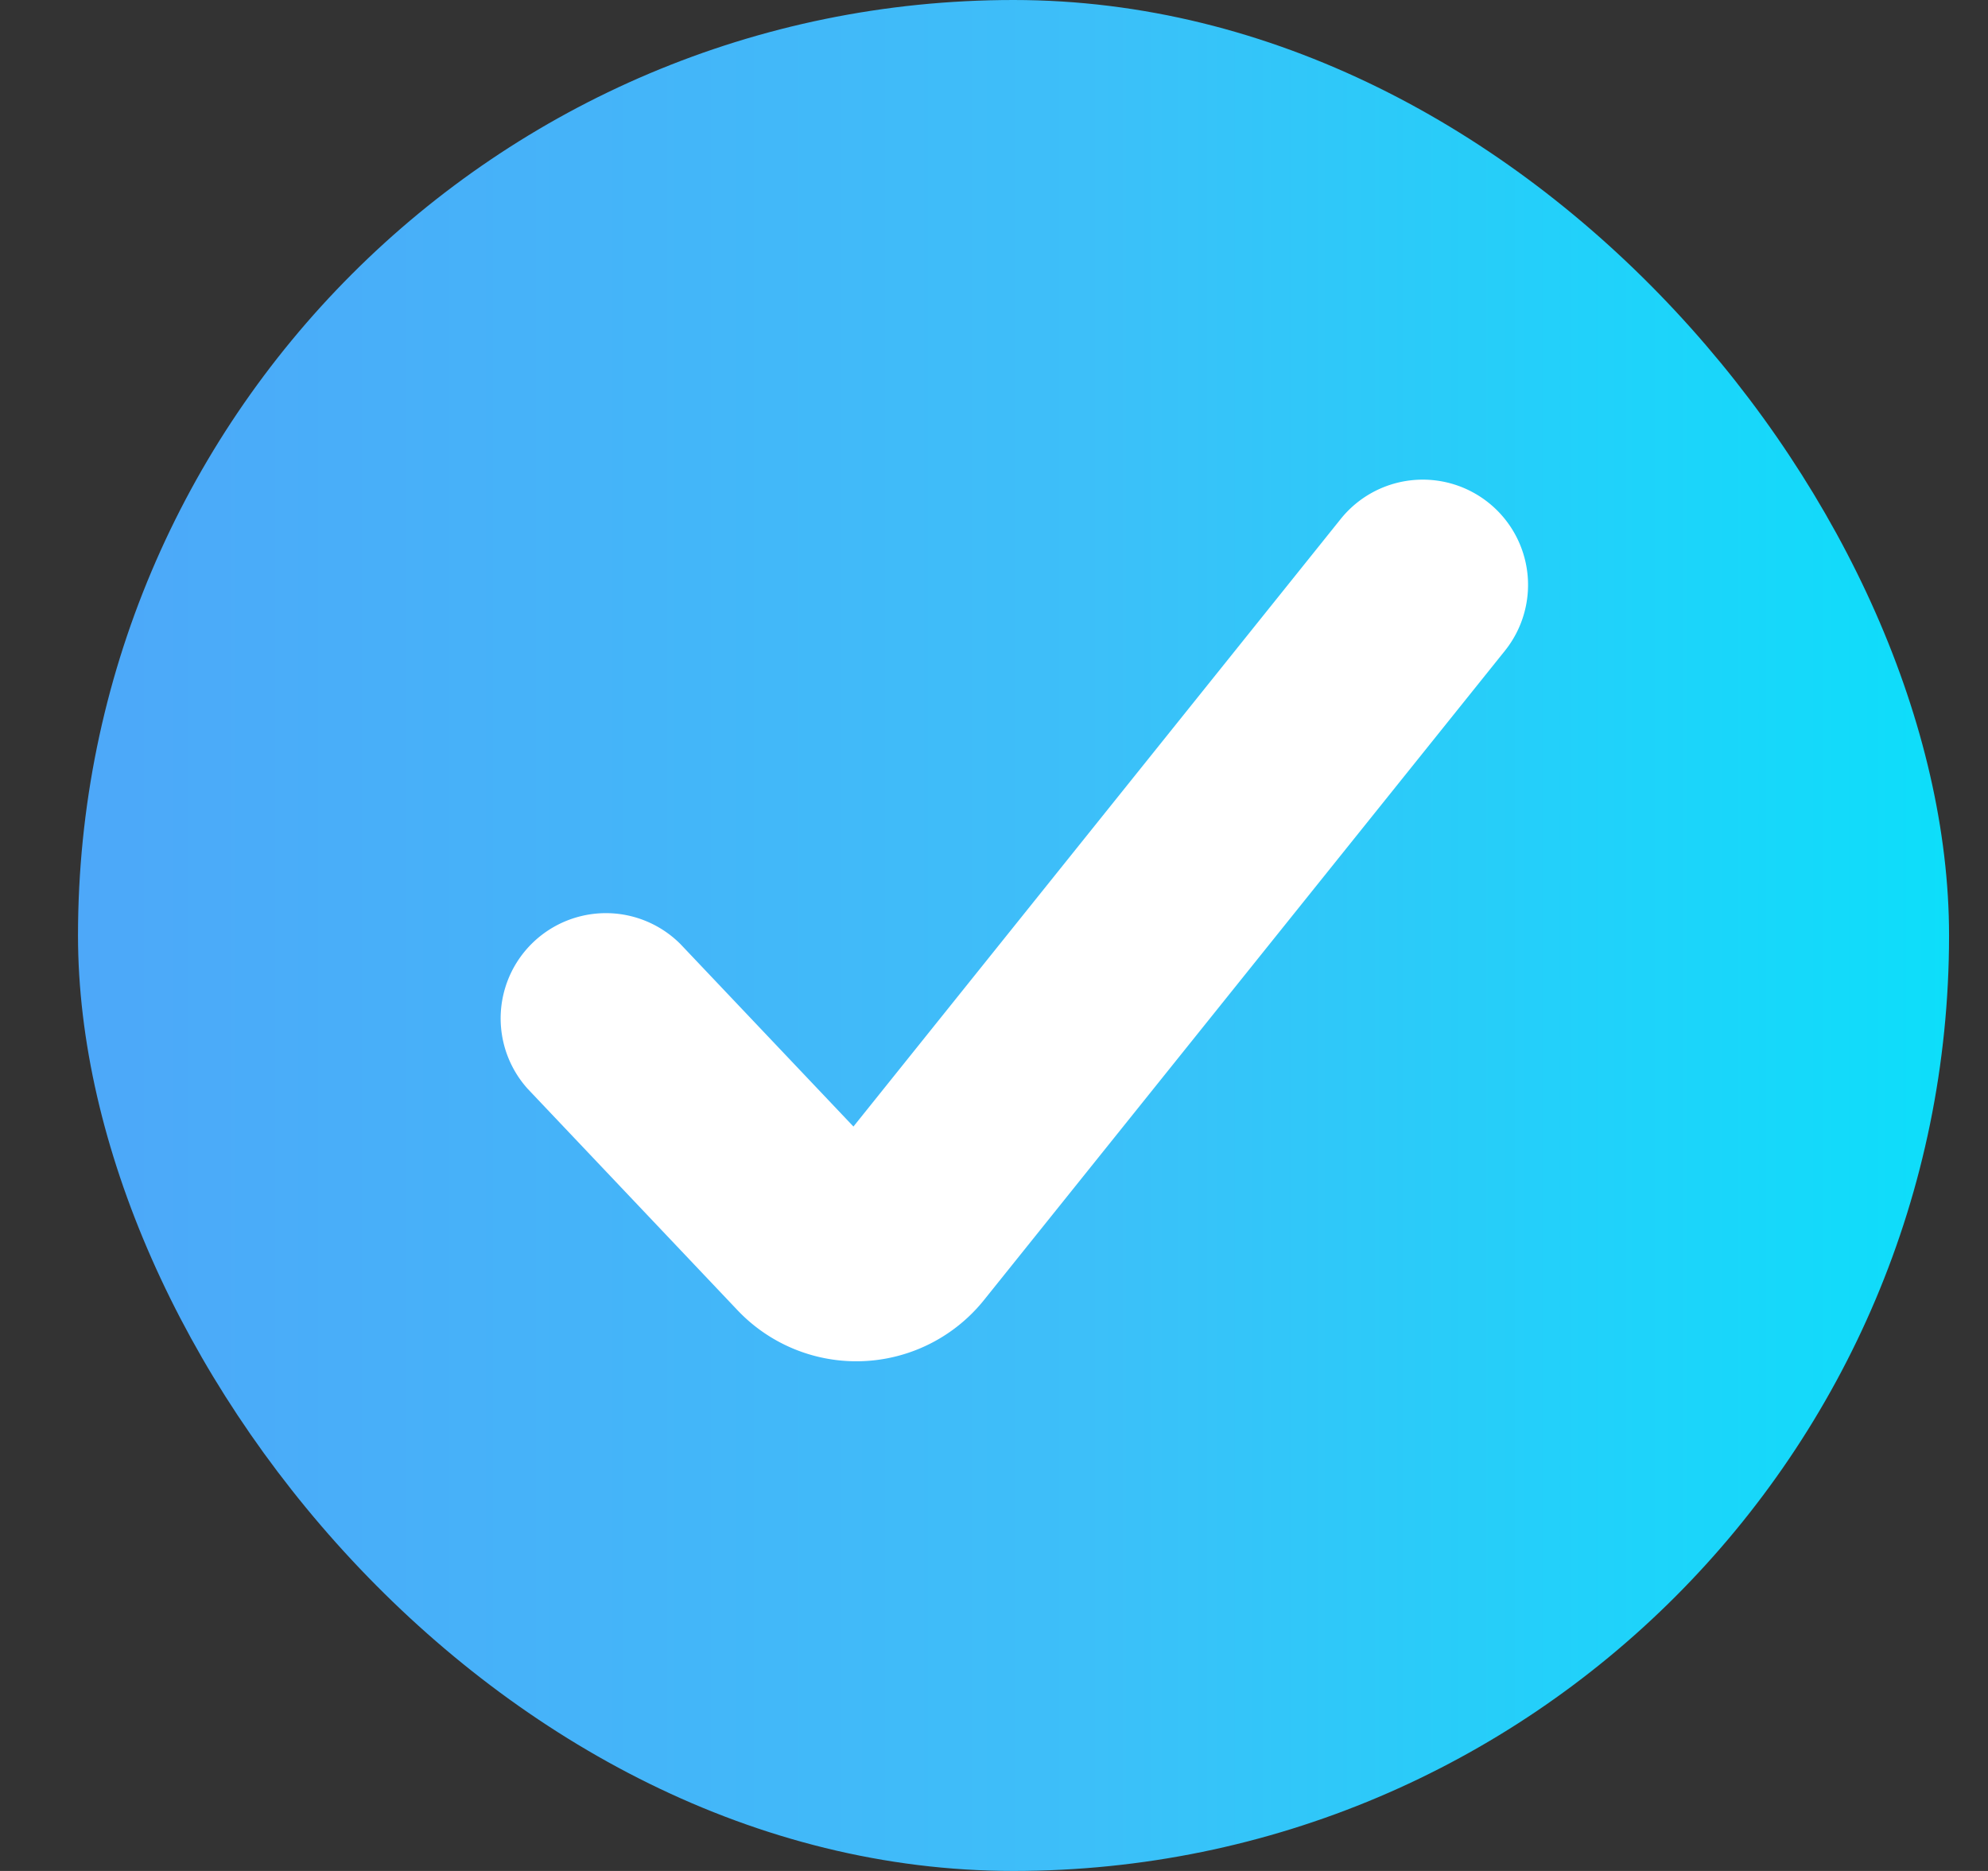
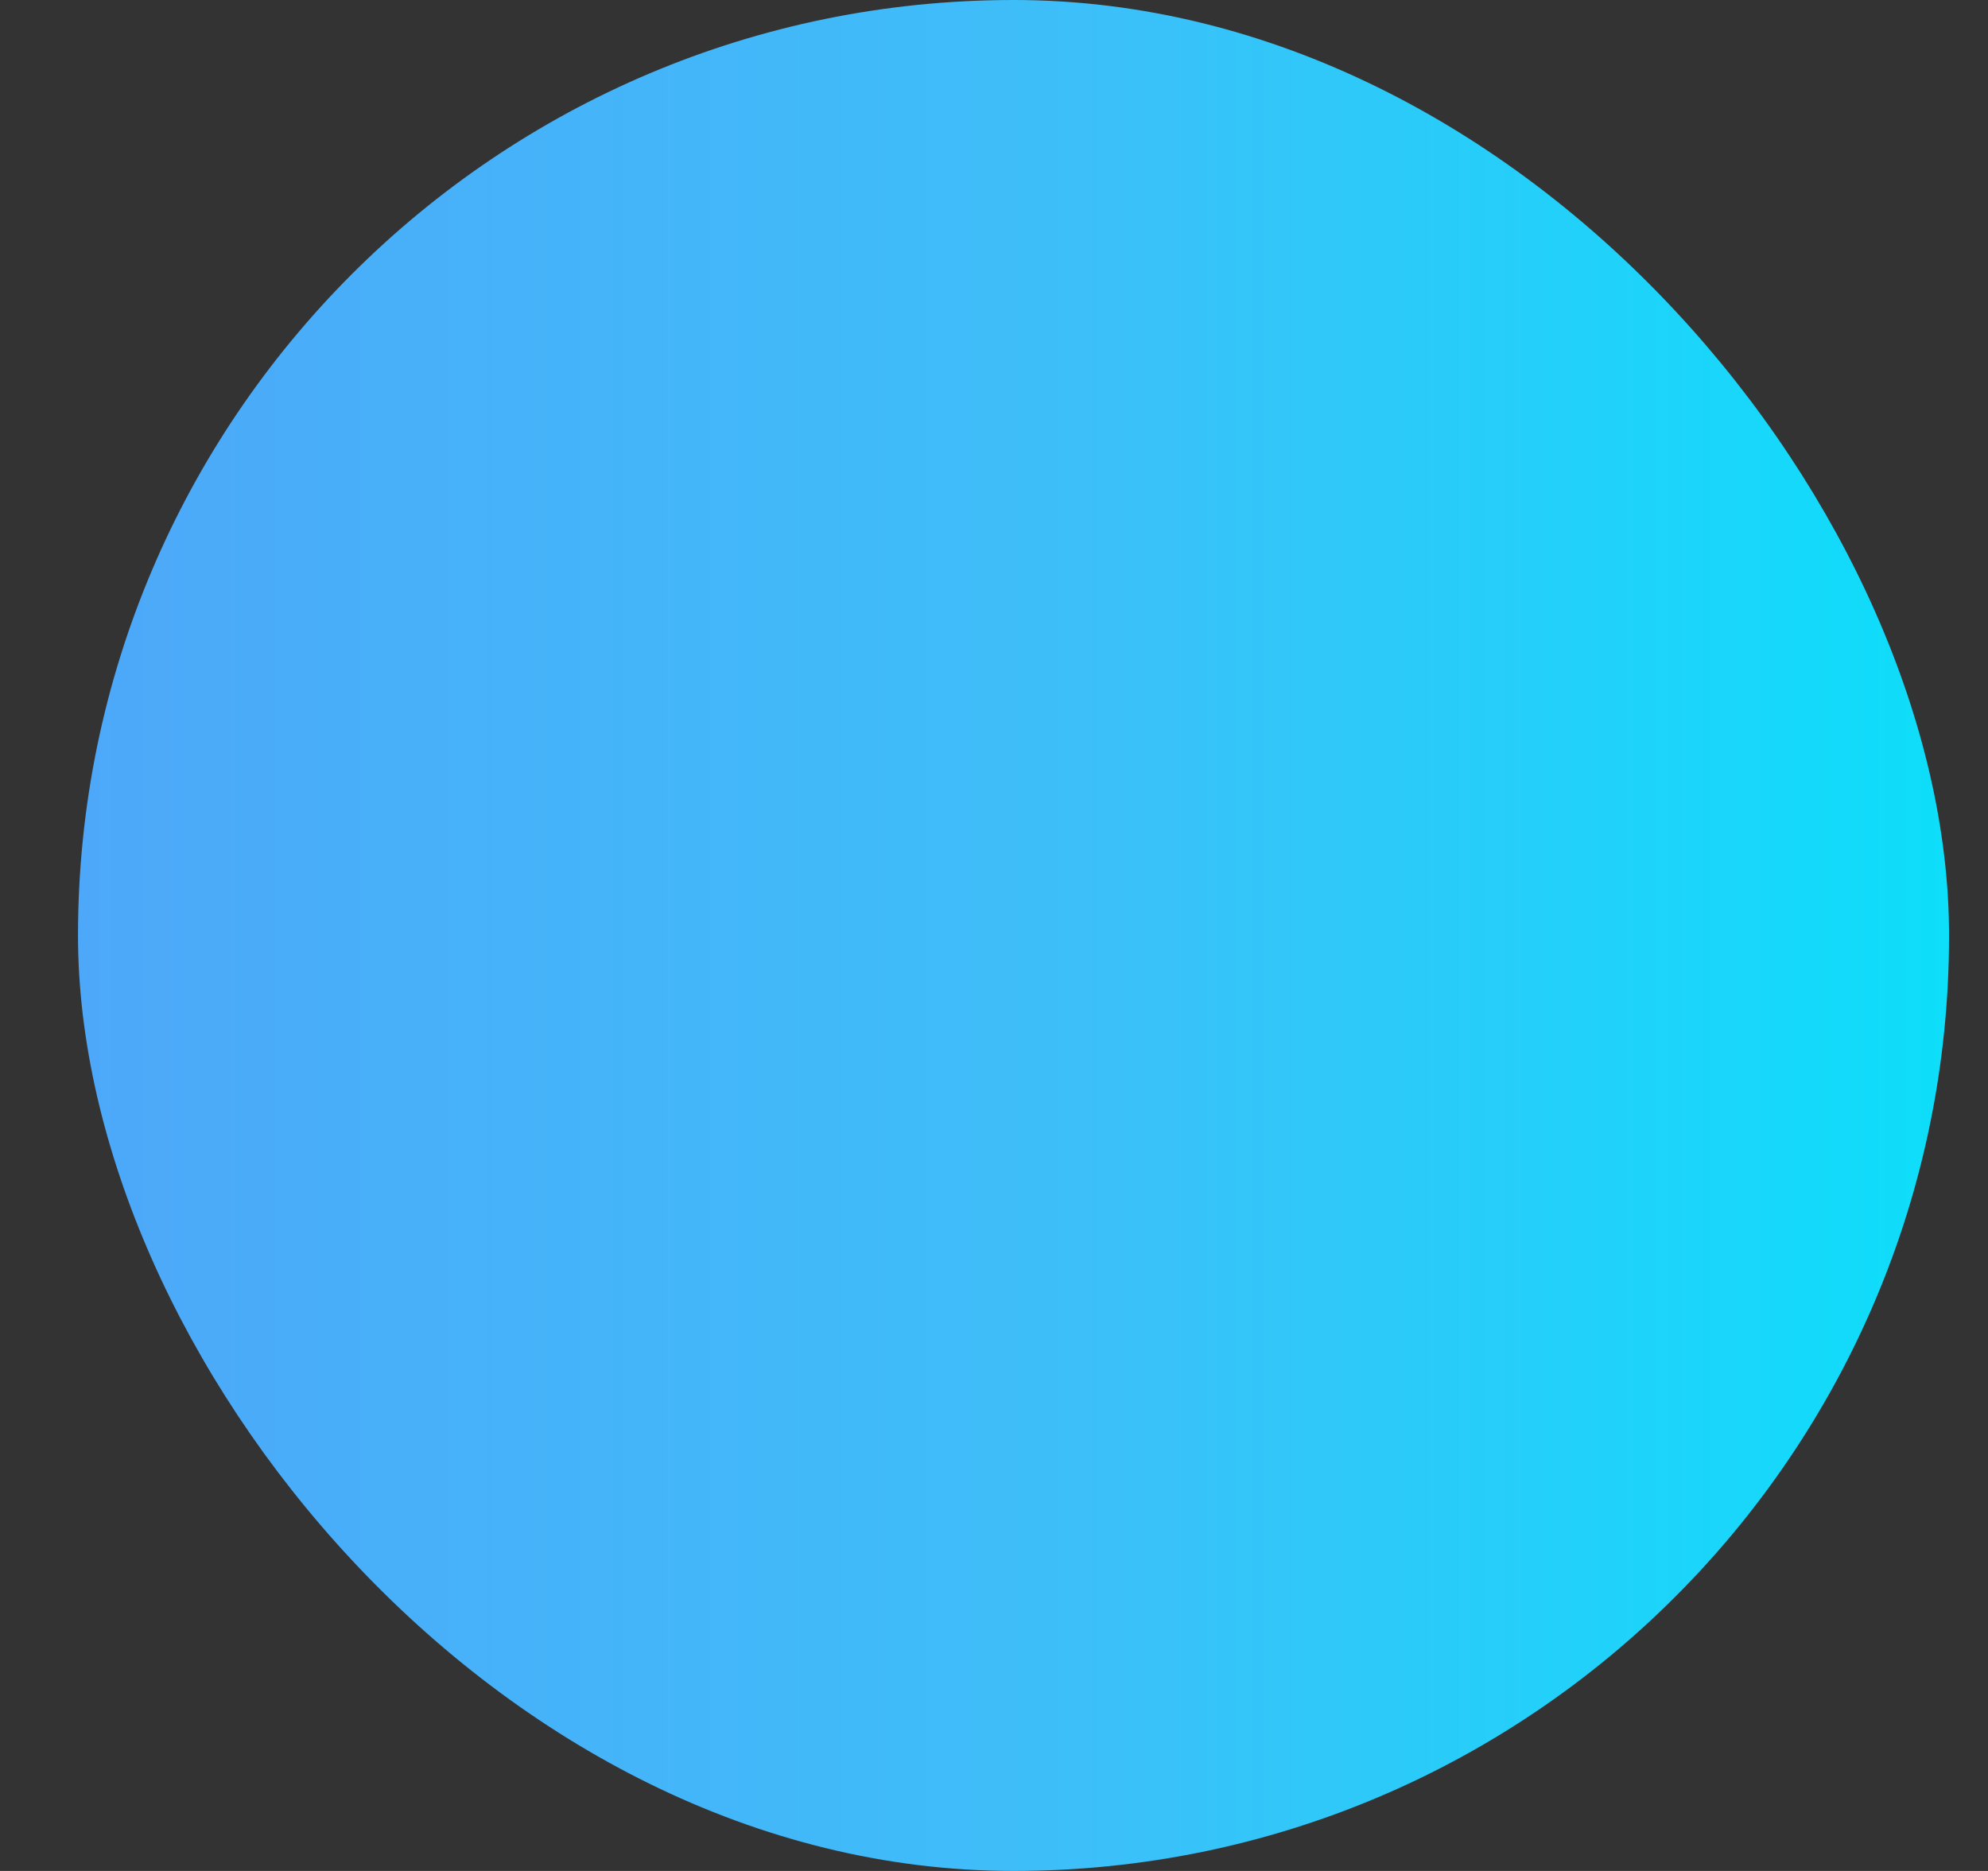
<svg xmlns="http://www.w3.org/2000/svg" width="17" height="16" fill="none" viewBox="0 0 17 16">
  <rect x="0" y="0" width="17" height="16" fill="#333333" stroke="none" />
  <rect width="16" height="16" x=".667" fill="url(#a)" rx="8" />
-   <path fill="#fff" fill-rule="evenodd" d="M12.73 4.3a.9.9 0 0 1 .139 1.265l-4.454 5.552a1.4 1.4 0 0 1-2.108.088L4.514 9.313A.9.9 0 0 1 5.82 8.075l1.478 1.559 4.167-5.196A.9.9 0 0 1 12.73 4.3Z" clip-rule="evenodd" />
  <defs>
    <linearGradient id="a" x1=".667" x2="16.667" y1="16" y2="16" gradientUnits="userSpaceOnUse">
      <stop stop-color="#4DA8F9" />
      <stop offset=".536" stop-color="#3DBFF9" />
      <stop offset="1" stop-color="#0DDEFA" />
    </linearGradient>
  </defs>
</svg>